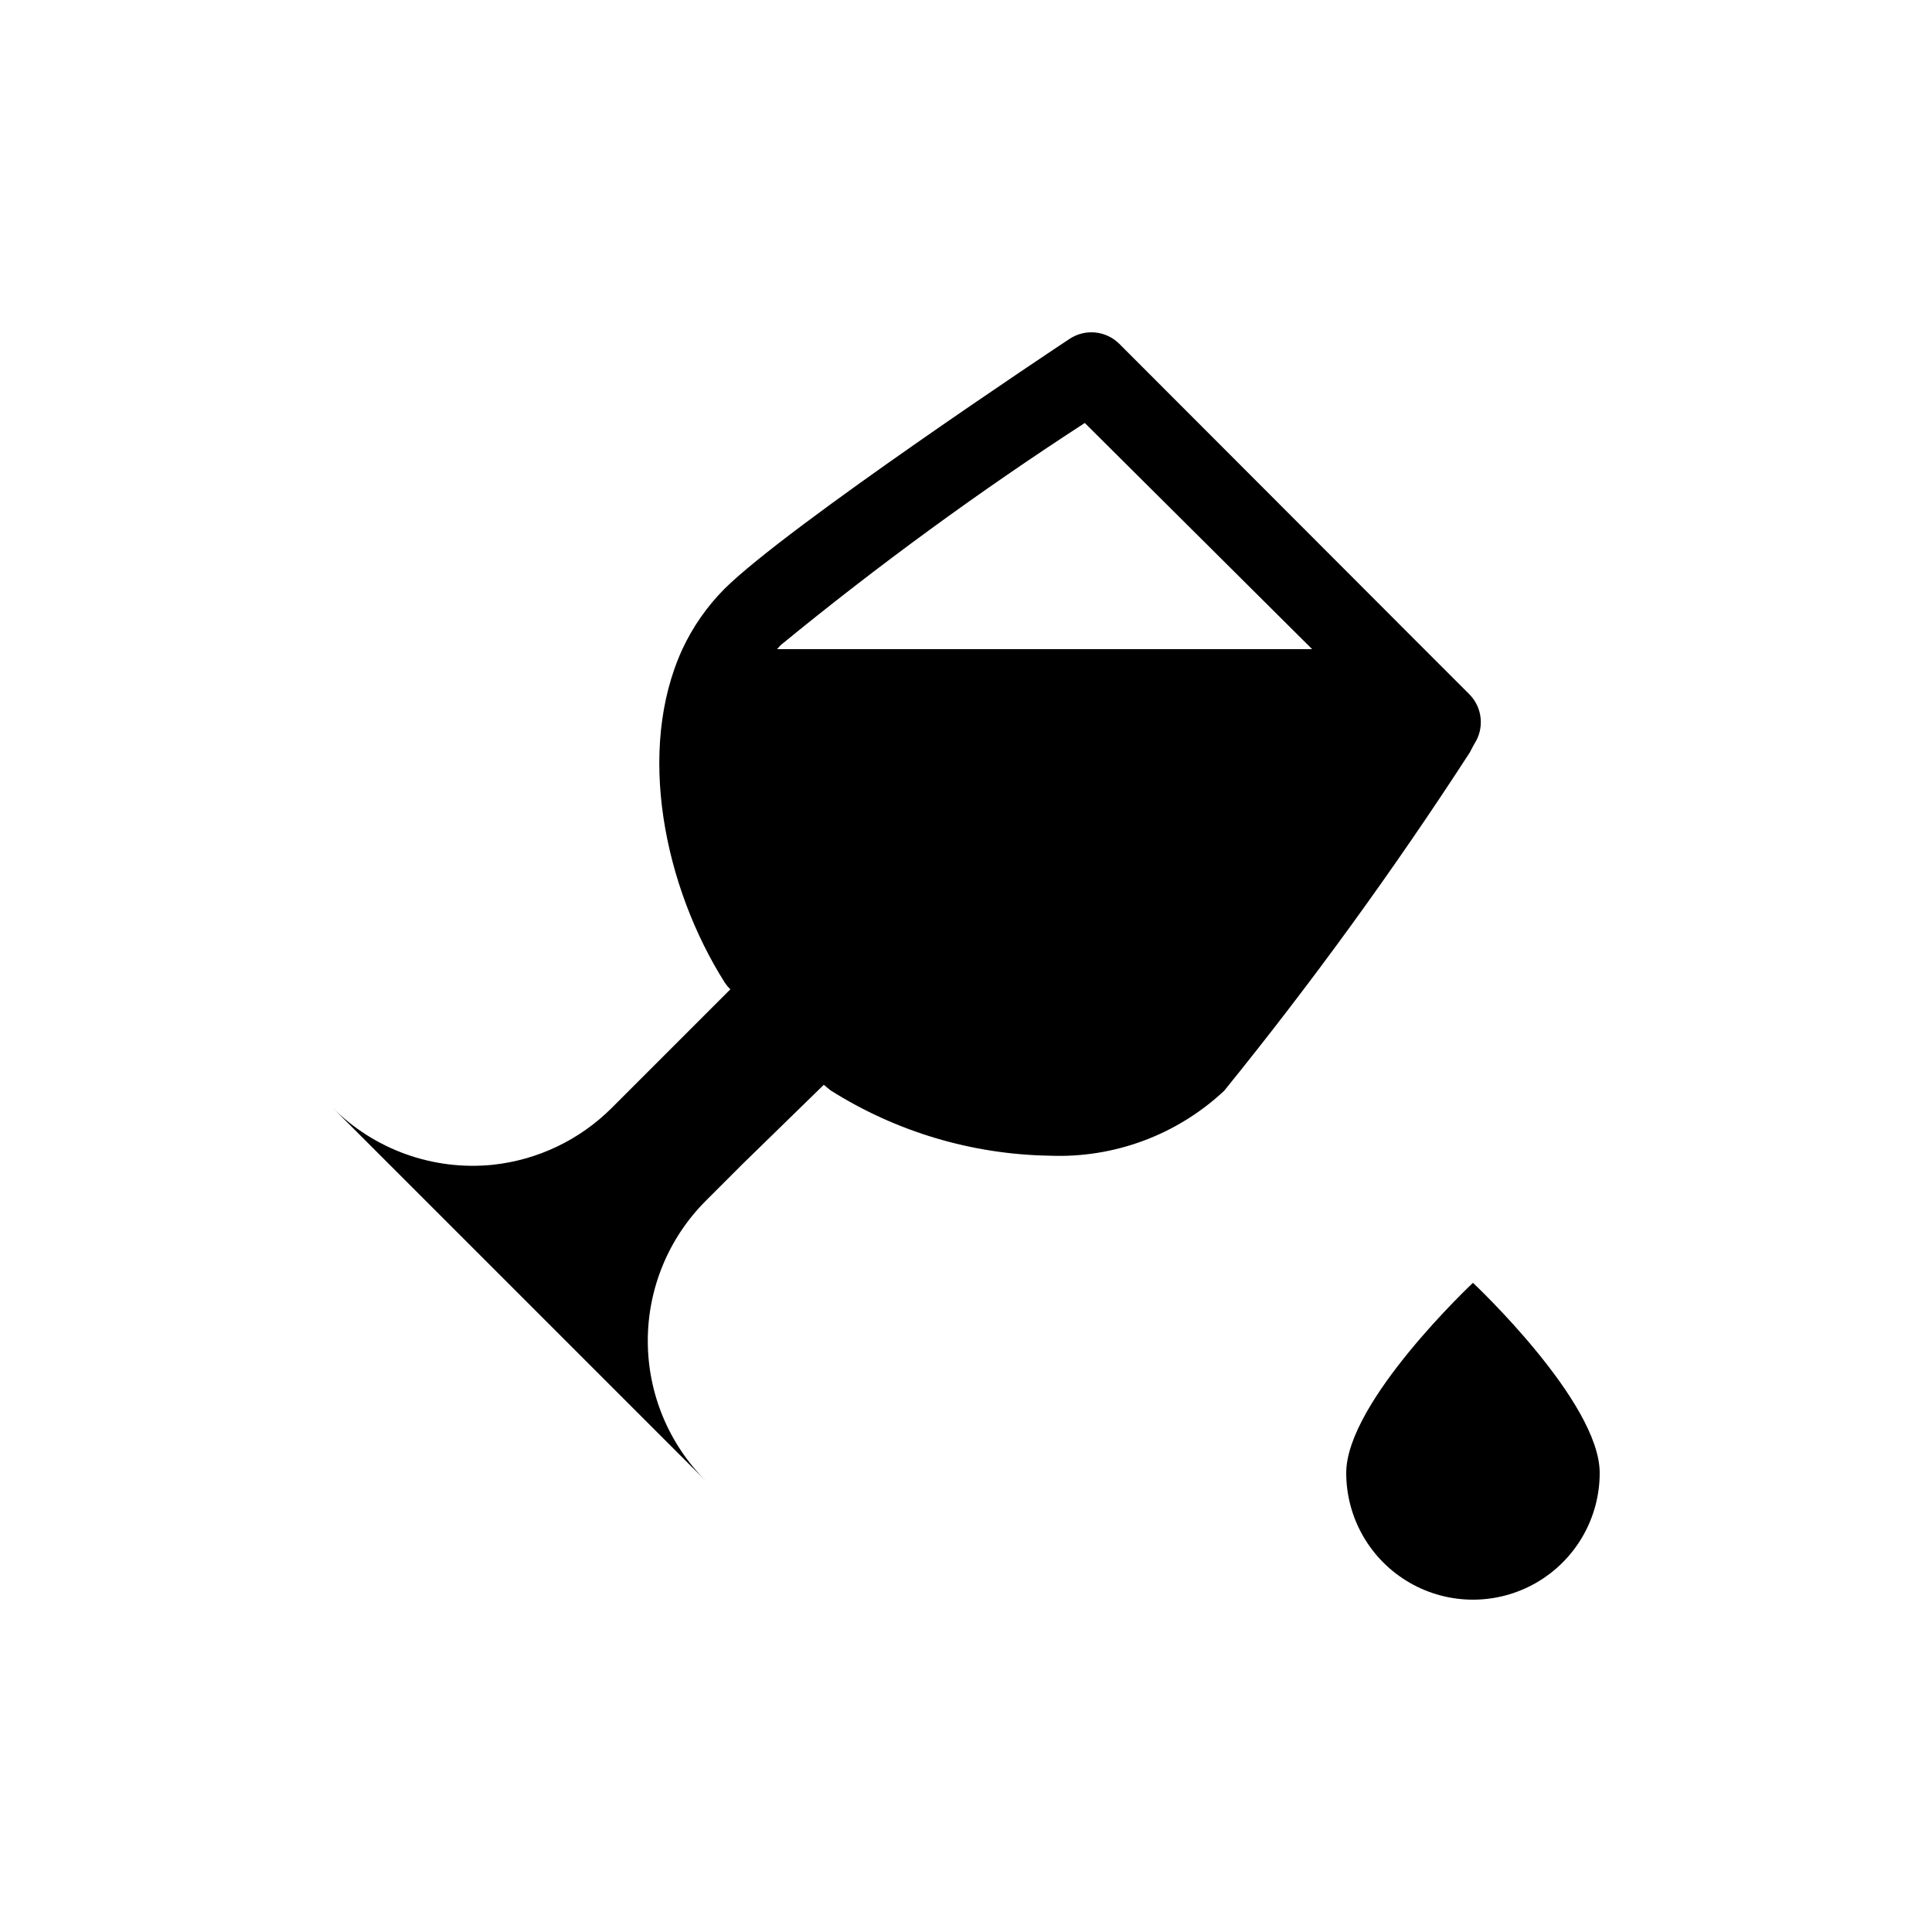
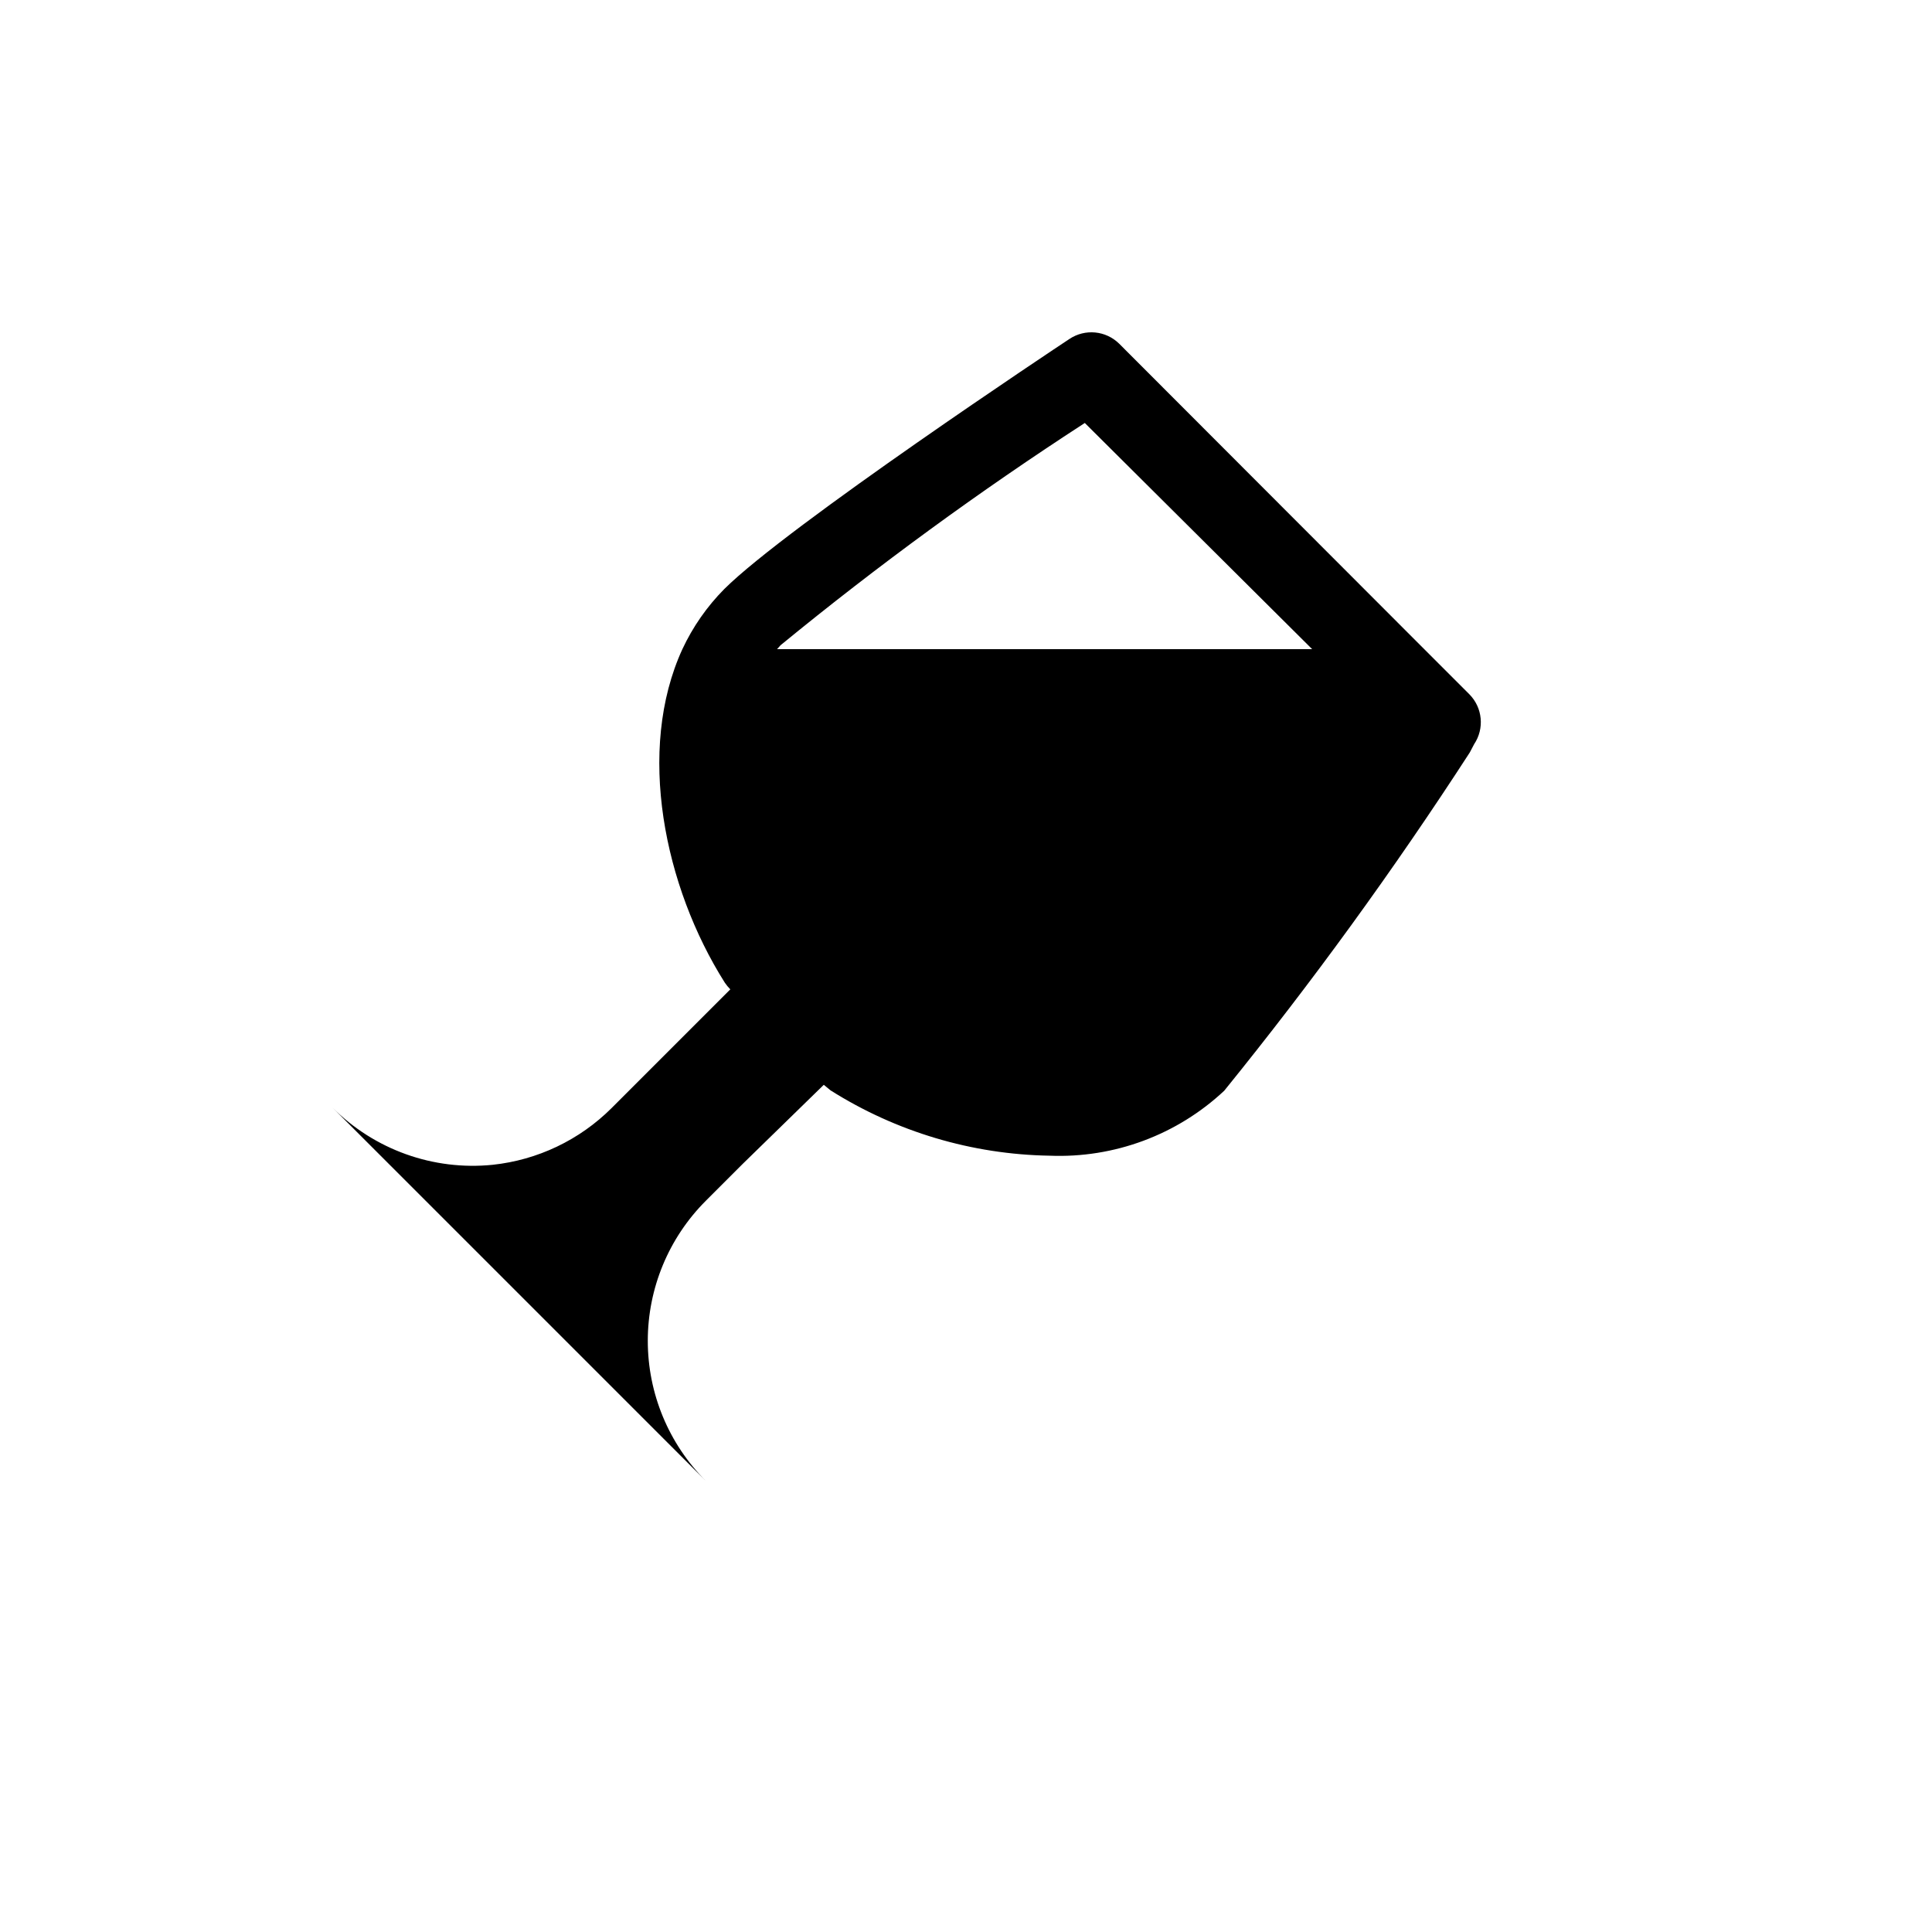
<svg xmlns="http://www.w3.org/2000/svg" fill="#000000" width="800px" height="800px" version="1.1" viewBox="144 144 512 512">
  <g>
-     <path d="m534.35 483.96s-33.586 31.488-33.586 50.383c0 12 6.402 23.086 16.793 29.086 10.391 6 23.195 6 33.586 0 10.395-6 16.793-17.086 16.793-29.086 0-18.895-33.586-50.383-33.586-50.383z" />
    <path d="m534.66 341.22c2.777-4.148 2.25-9.68-1.262-13.227l-11.965-11.965-80.82-80.926c-3.547-3.512-9.078-4.039-13.223-1.258-3.043 1.996-74.625 49.543-91.422 66.23-4.598 4.637-8.363 10.035-11.125 15.953-12.281 26.766-4.828 62.977 11.23 88.375 0.43 0.641 0.922 1.238 1.469 1.785l-31.488 31.488c-8.477 8.445-19.586 13.742-31.488 15.008-15.738 1.594-31.355-3.996-42.508-15.219l15.008 15.012 83.969 83.969v-0.004c-9.84-9.84-15.363-23.188-15.363-37.102 0-13.918 5.523-27.262 15.363-37.105l9.762-9.762 21.516-20.988 1.785 1.469c17.395 10.984 37.473 16.977 58.043 17.316 17.113 0.695 33.789-5.504 46.289-17.211 23.262-28.711 44.98-58.629 65.074-89.637zm-184.73-25.191 0.945-1.051c25.75-21.113 52.664-40.77 80.609-58.883l60.246 59.934z" />
  </g>
</svg>